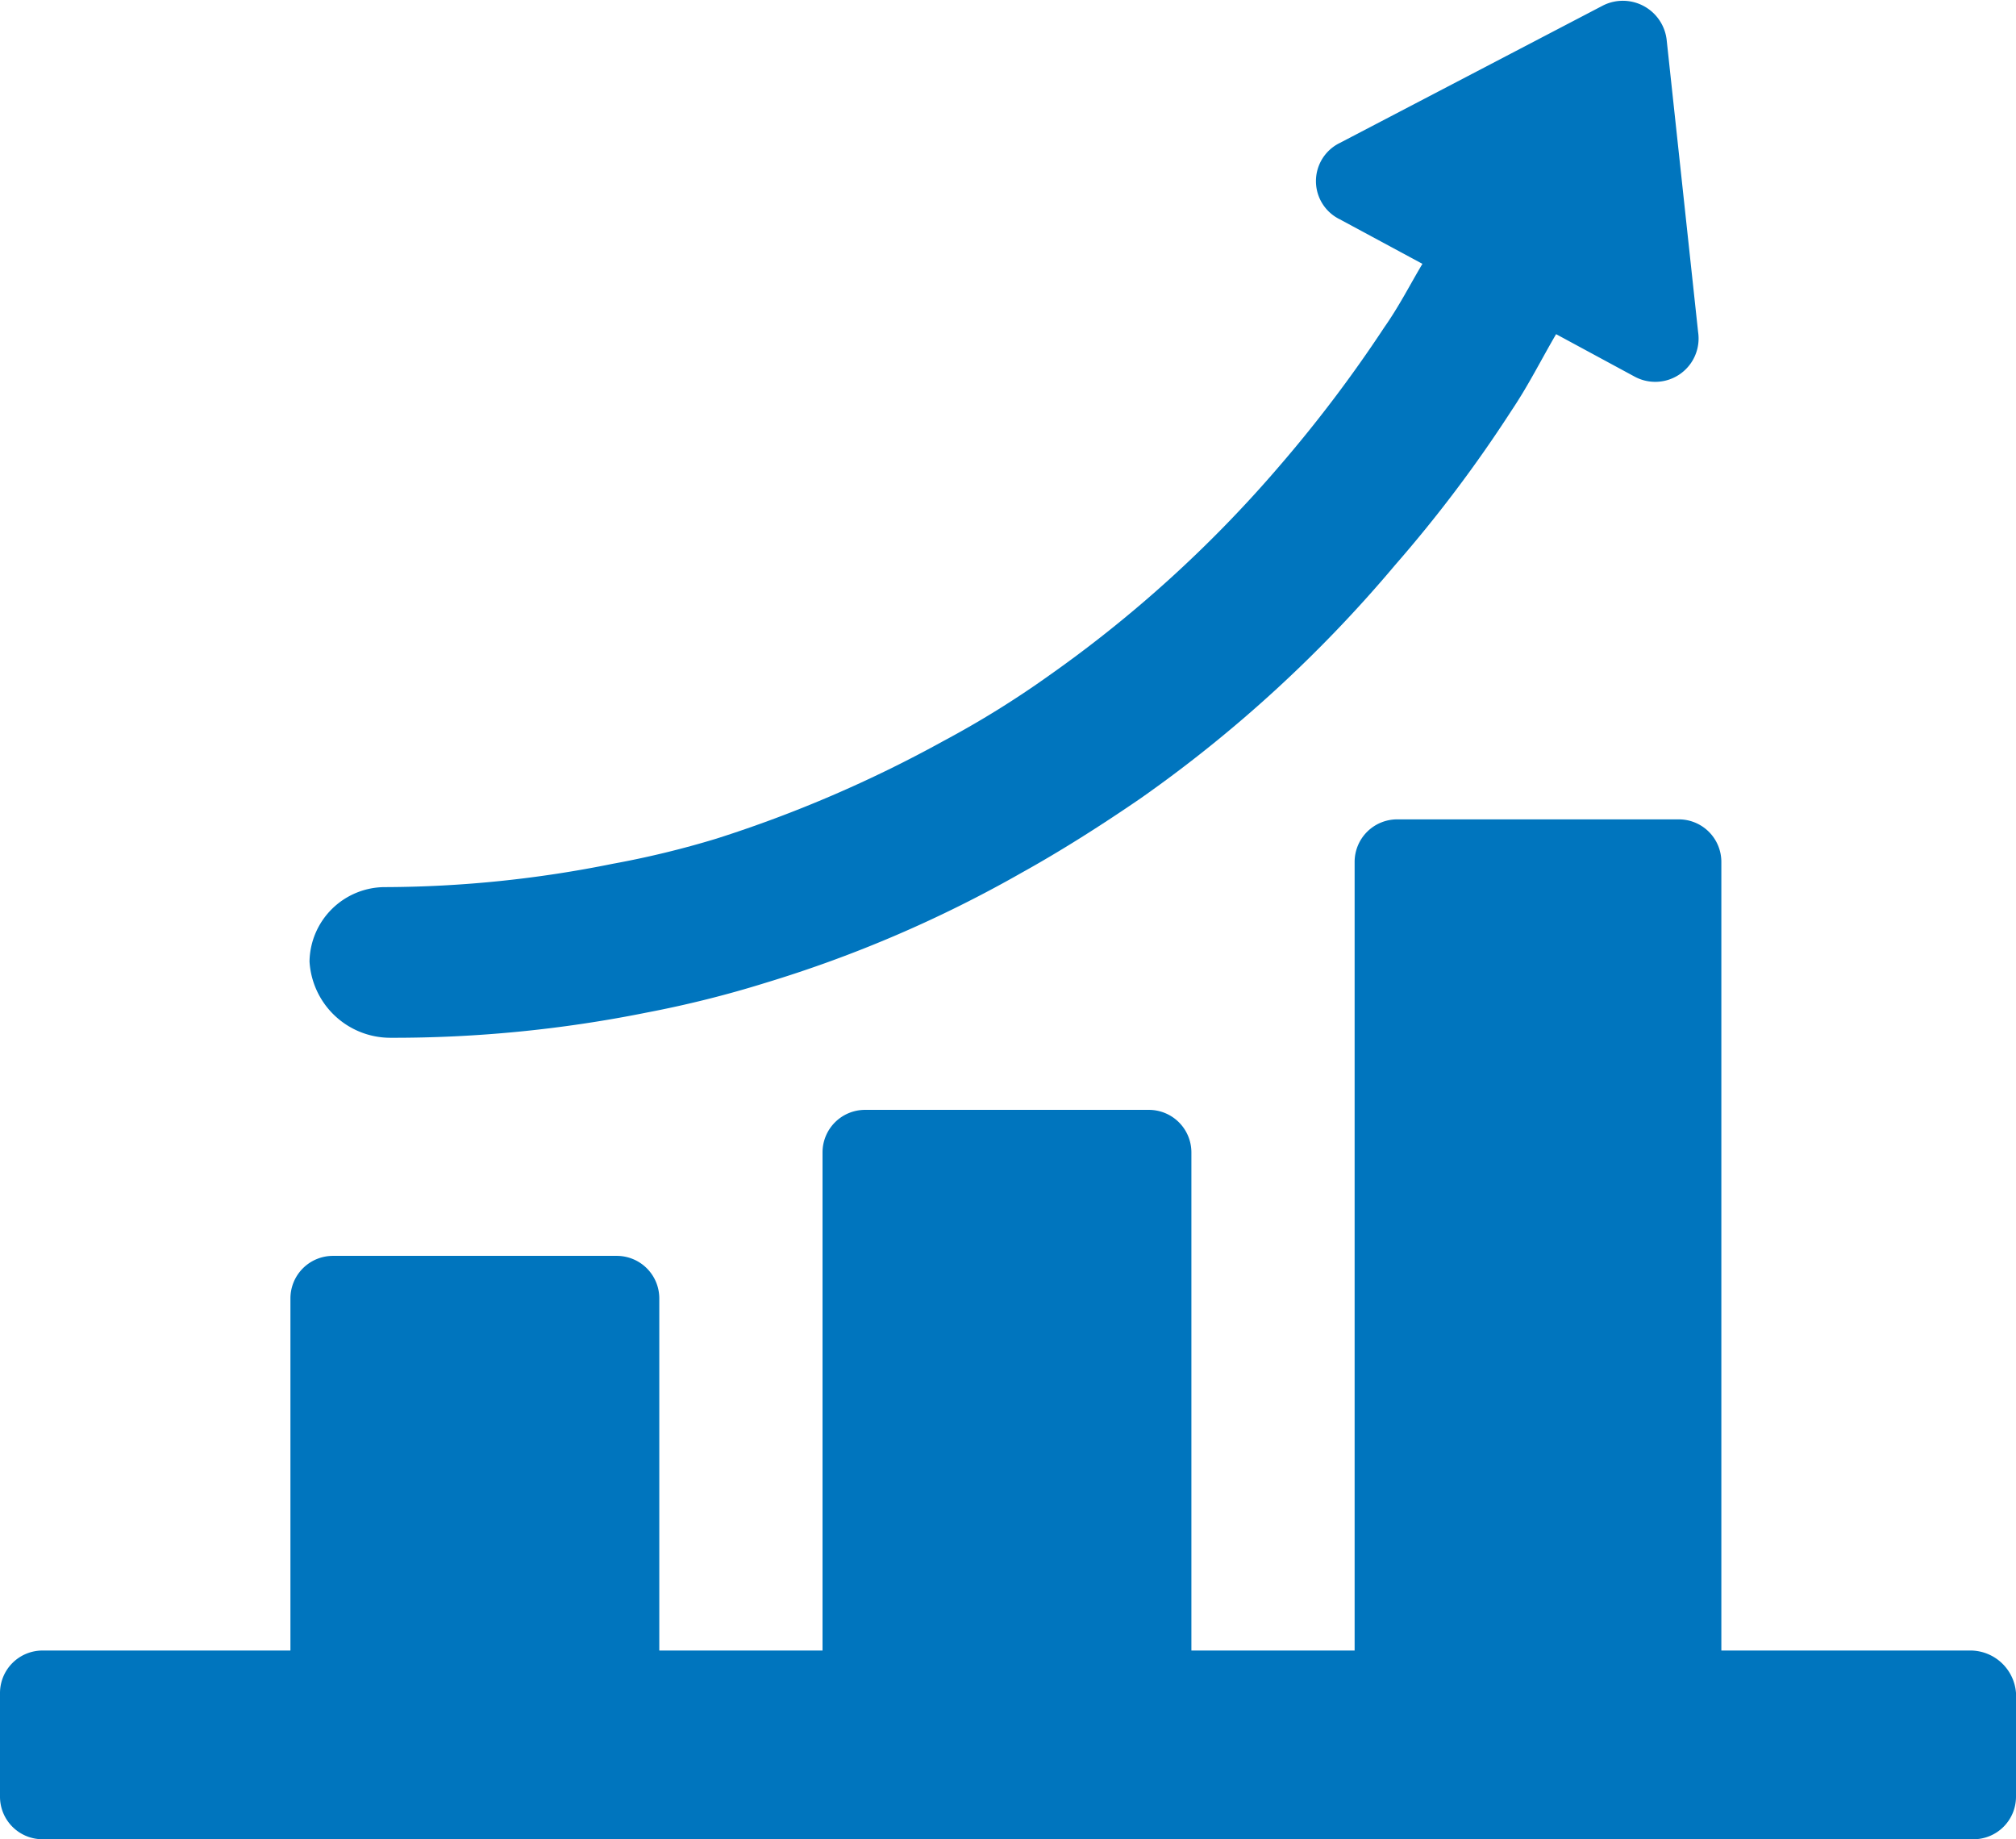
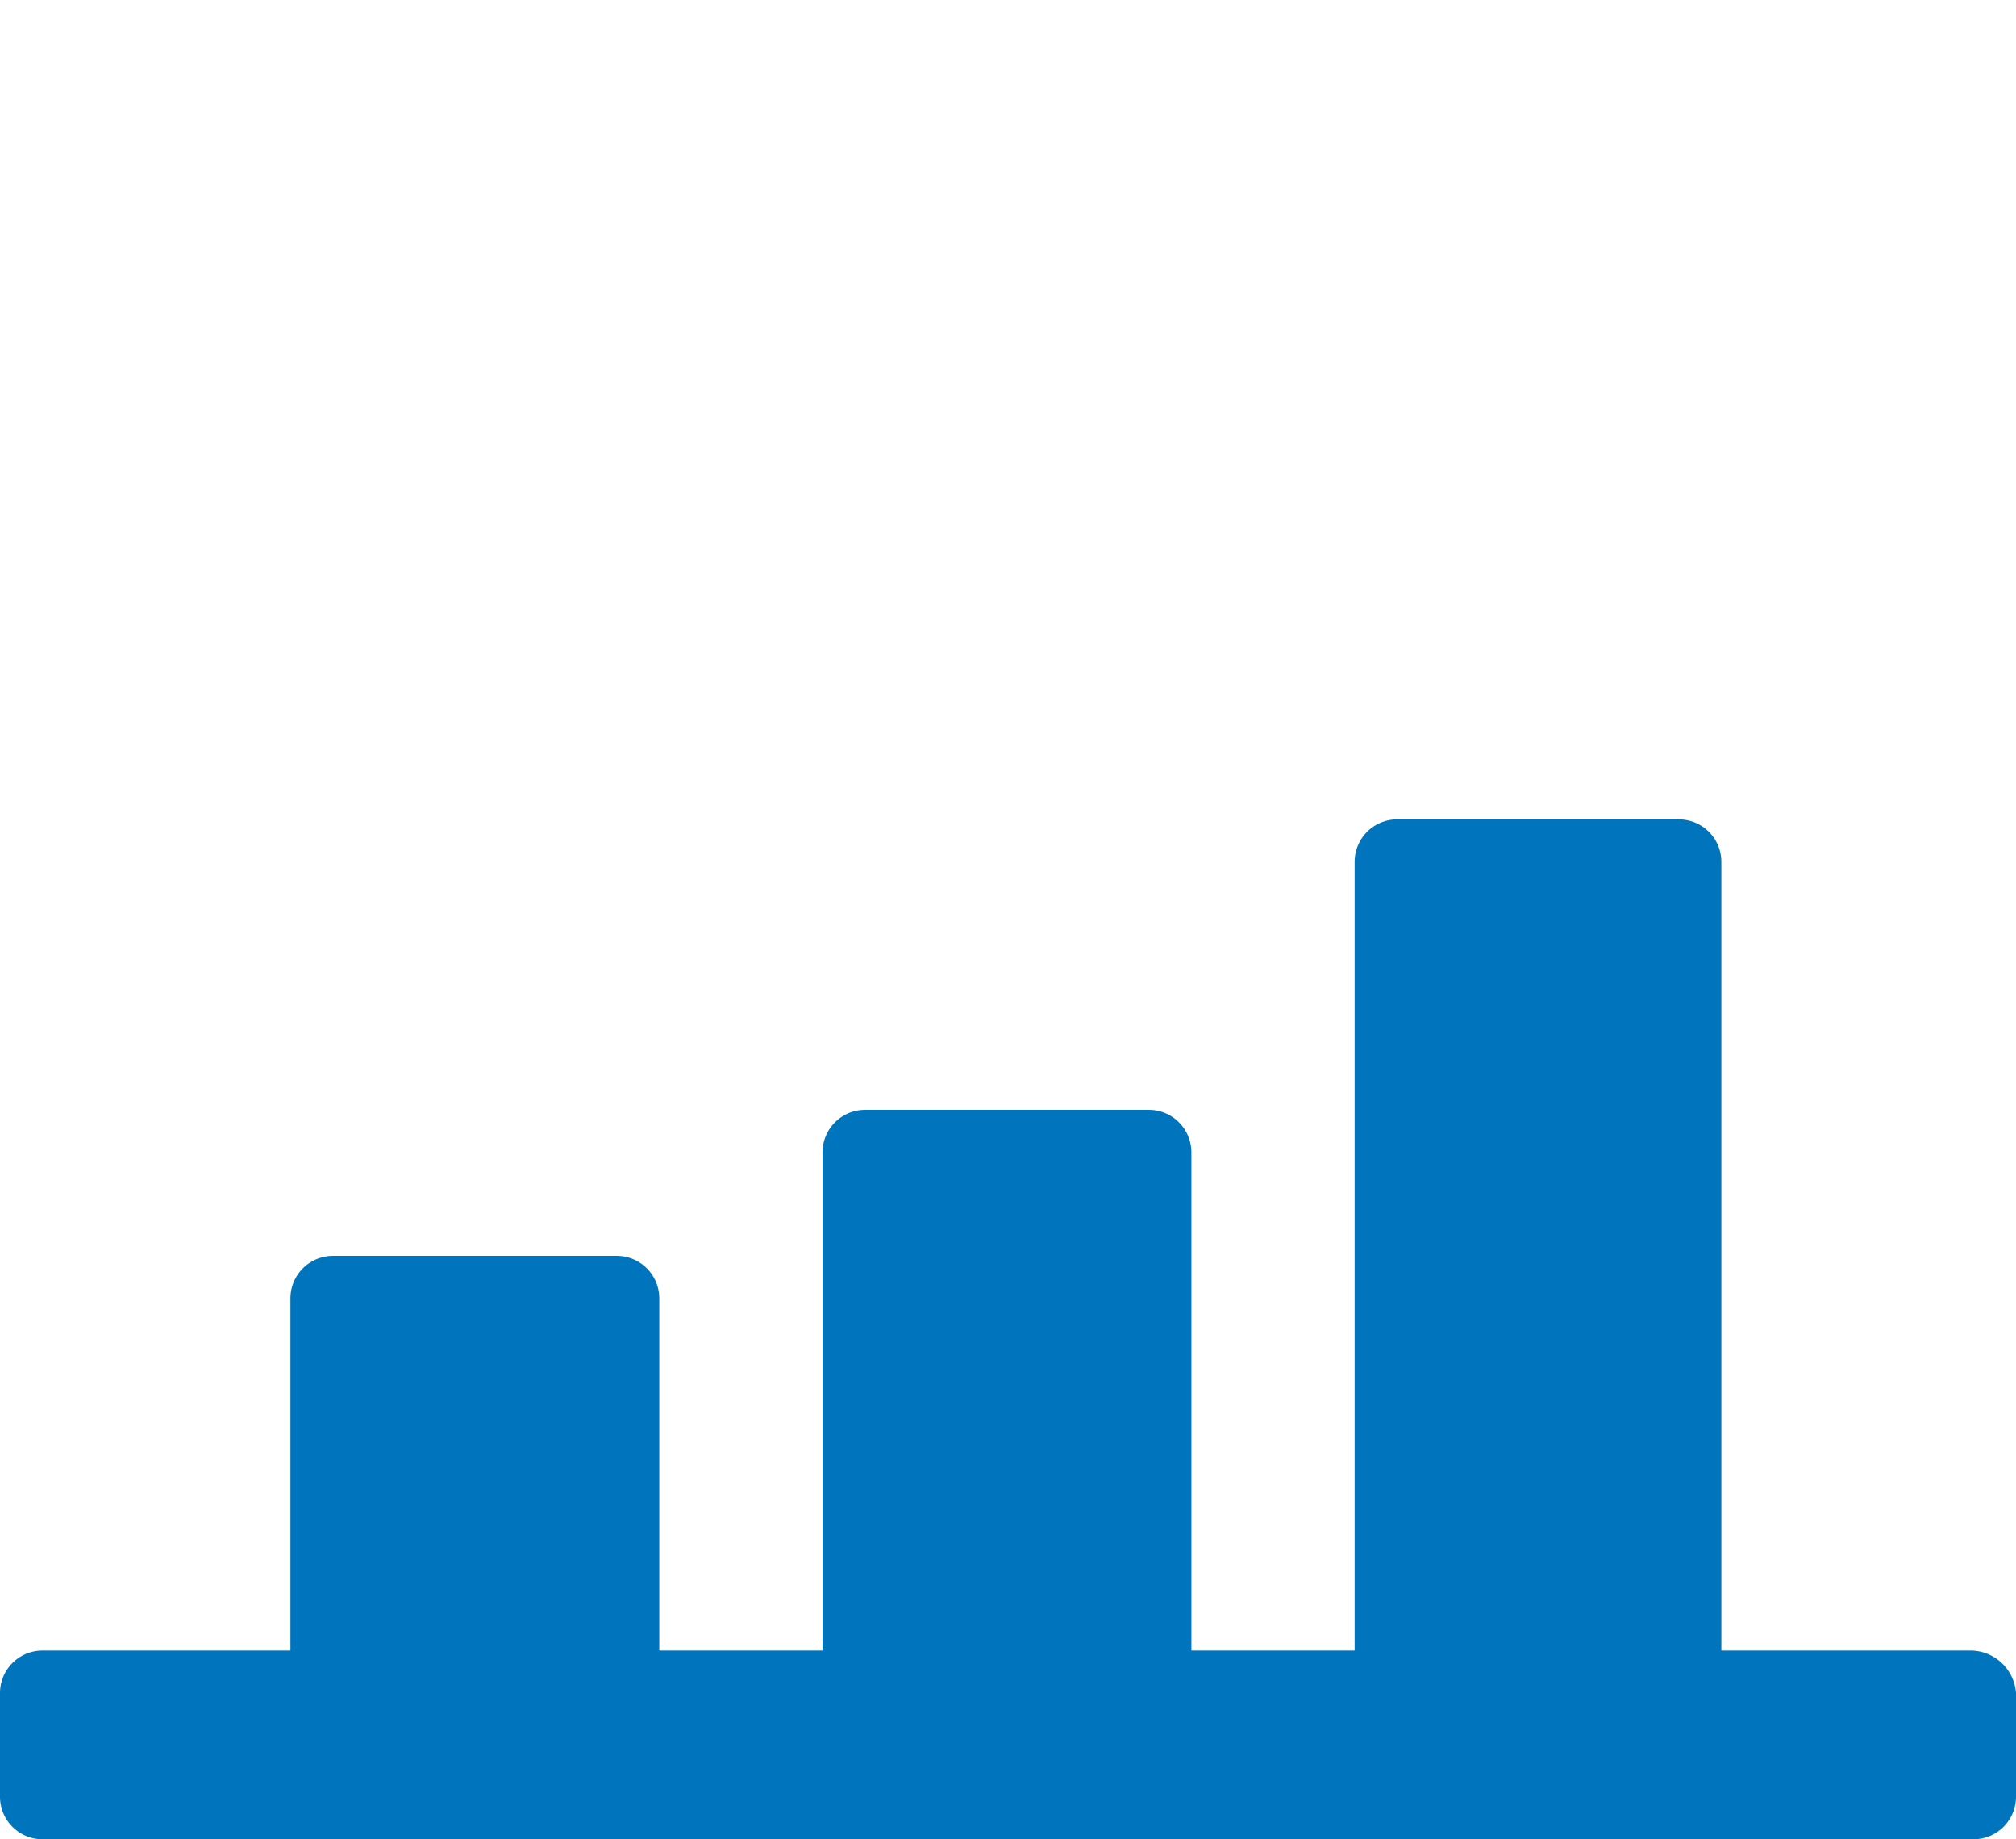
<svg xmlns="http://www.w3.org/2000/svg" width="32" height="29.188" viewBox="0 0 32 29.188">
  <g id="Group_24193" data-name="Group 24193" transform="translate(-2.5 -6.657)">
    <path id="Path_39847" data-name="Path 39847" d="M33.793,58.49H29.823V45.973a.675.675,0,0,0-.673-.673H24.675a.675.675,0,0,0-.673.673V58.49H21.411V50.583a.675.675,0,0,0-.673-.673H16.229a.675.675,0,0,0-.673.673V58.49H12.965V52.9a.675.675,0,0,0-.673-.673H7.783a.675.675,0,0,0-.673.673V58.49H3.173a.675.675,0,0,0-.673.673v1.649a.675.675,0,0,0,.673.673H33.827a.675.675,0,0,0,.673-.673V59.163A.728.728,0,0,0,33.793,58.49Z" transform="translate(0 -25.64)" fill="#0075be" />
-     <path id="Path_39848" data-name="Path 39848" d="M18.379,23.126a20.377,20.377,0,0,0,4.072-.4,17.134,17.134,0,0,0,1.884-.471,19.817,19.817,0,0,0,4.072-1.75c.606-.336,1.245-.74,1.884-1.178a21.126,21.126,0,0,0,4.038-3.7,21.331,21.331,0,0,0,1.851-2.456c.269-.4.471-.808.707-1.211l1.245.673a.688.688,0,0,0,1.009-.707l-.5-4.644a.7.7,0,0,0-1.009-.538L33.453,8.926a.674.674,0,0,0,0,1.211l1.312.707c-.2.336-.37.673-.606,1.009a21.389,21.389,0,0,1-1.682,2.221,19.887,19.887,0,0,1-3.634,3.3,15.234,15.234,0,0,1-1.682,1.043,20.026,20.026,0,0,1-3.6,1.548,14.706,14.706,0,0,1-1.649.4,18.411,18.411,0,0,1-3.6.37A1.2,1.2,0,0,0,17.1,21.915,1.286,1.286,0,0,0,18.379,23.126Z" transform="translate(-9.687)" fill="#0075be" />
  </g>
</svg>